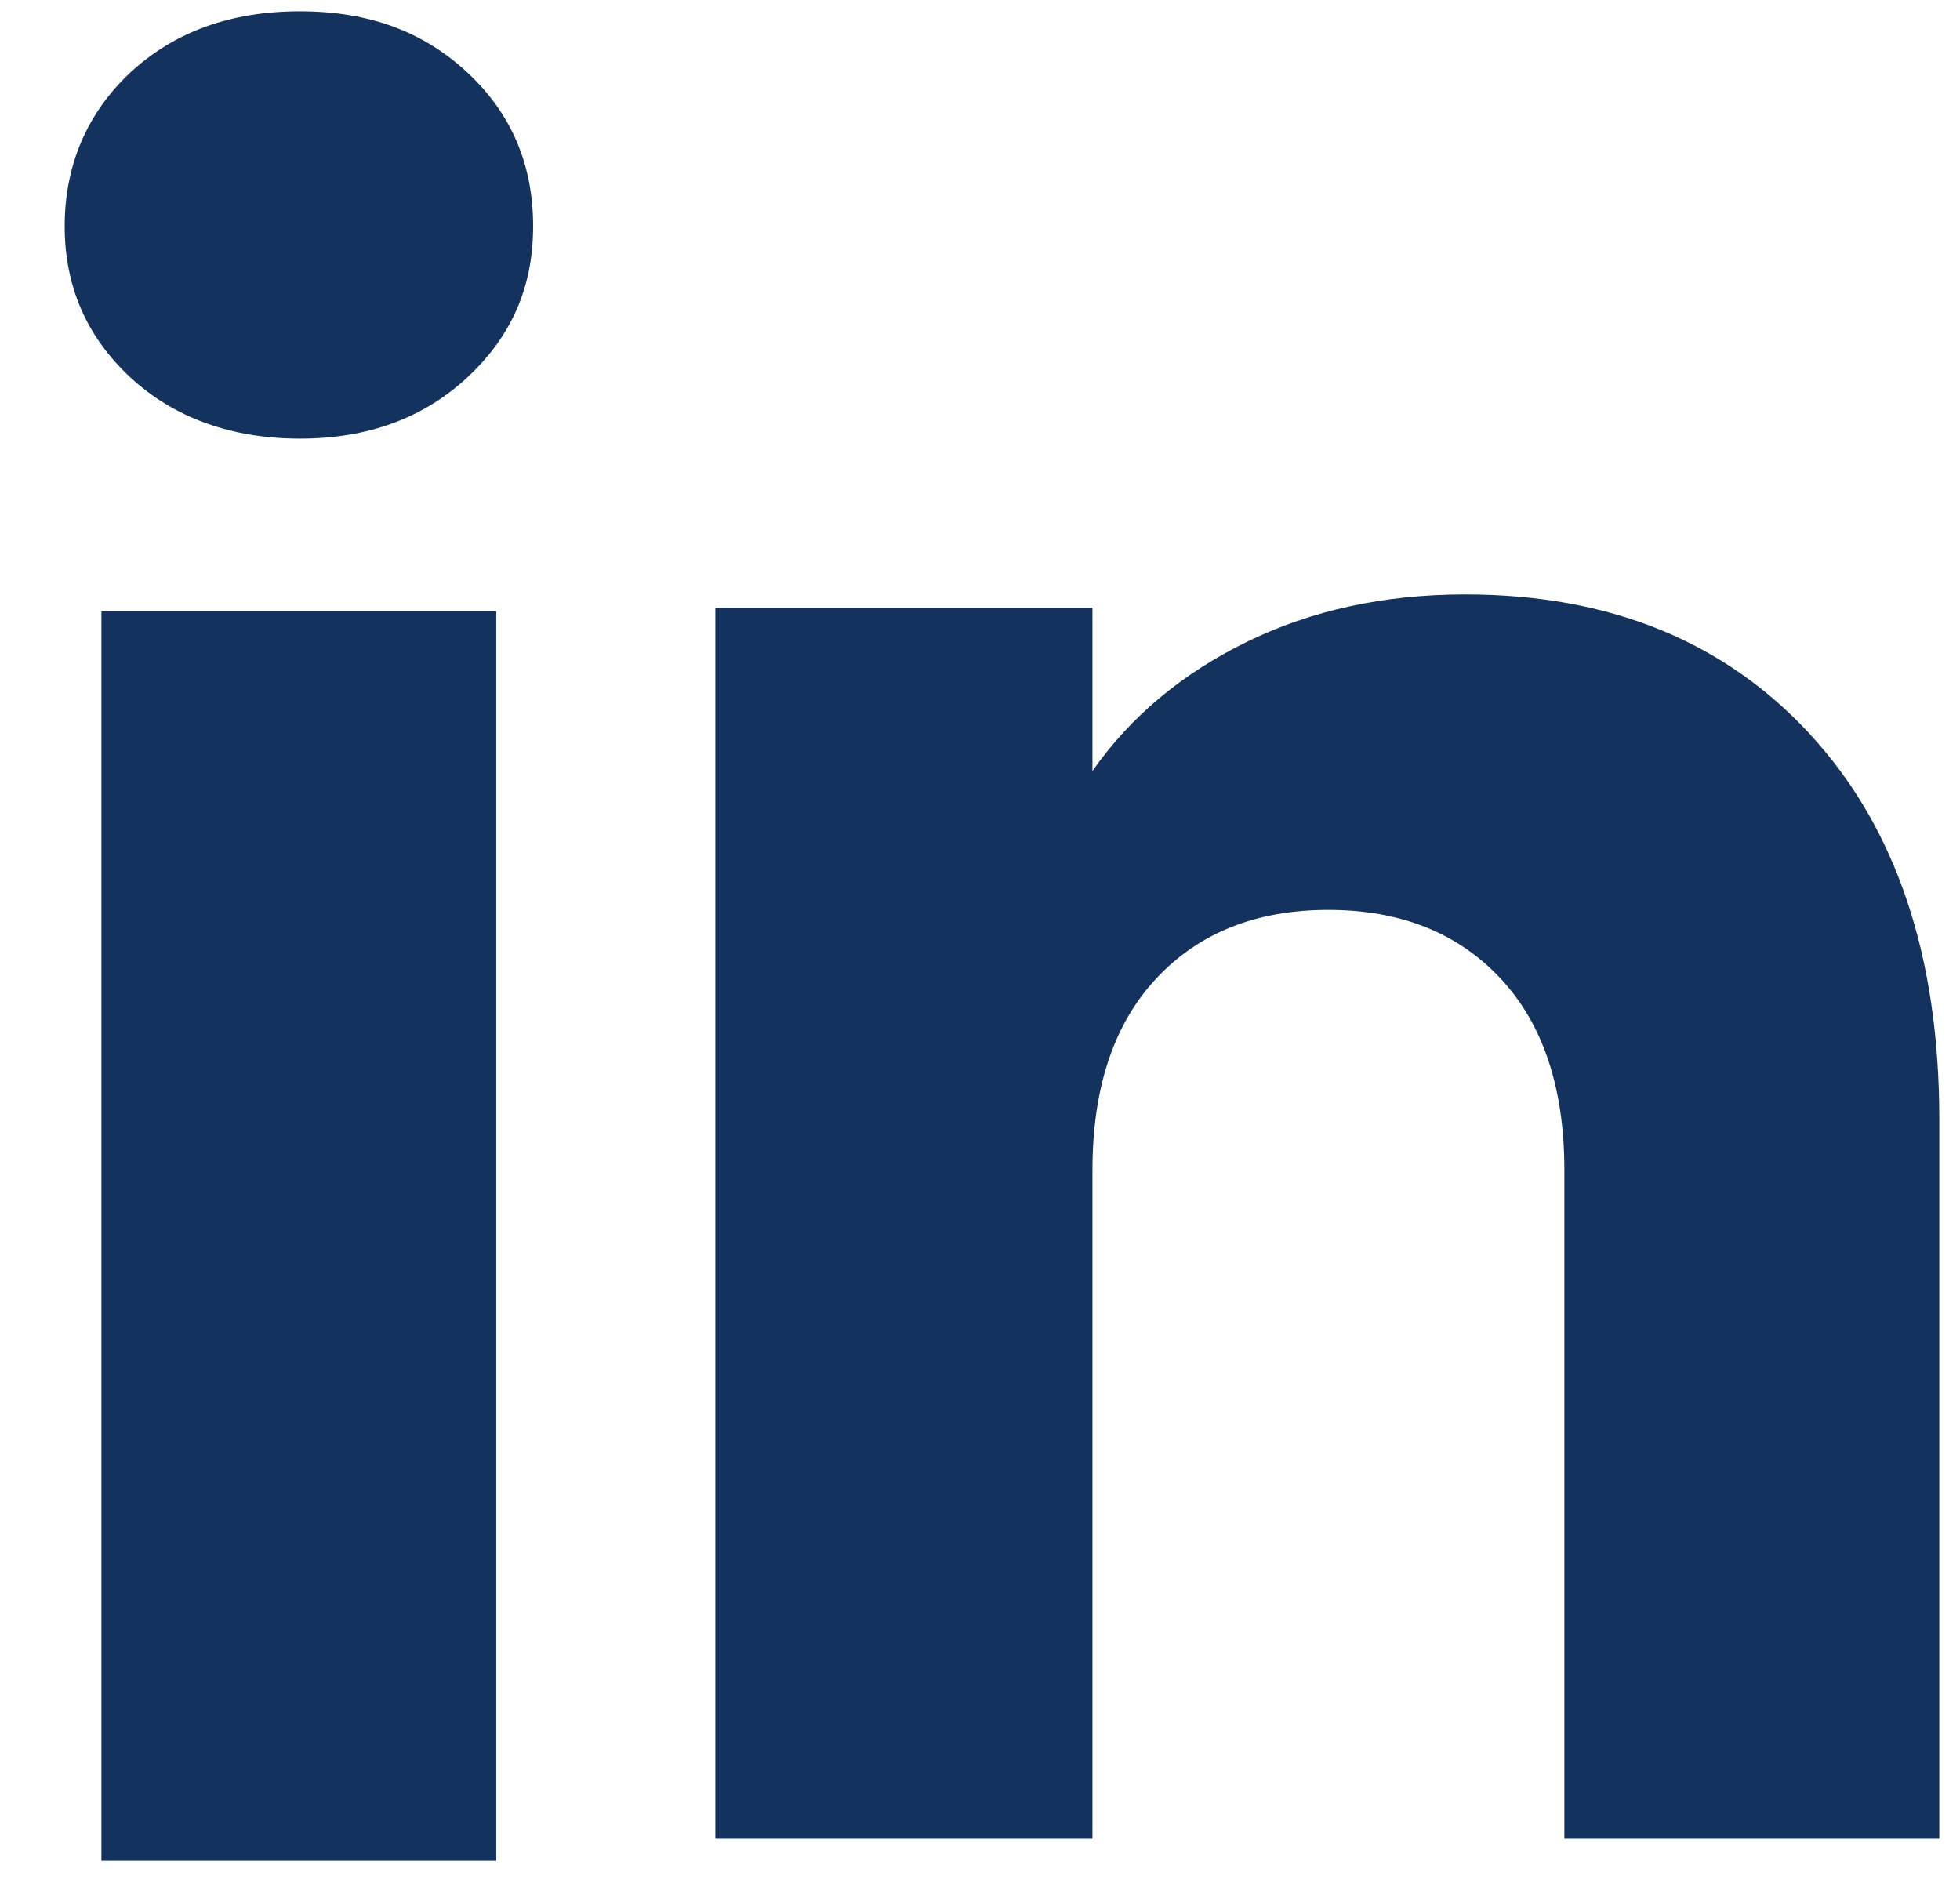
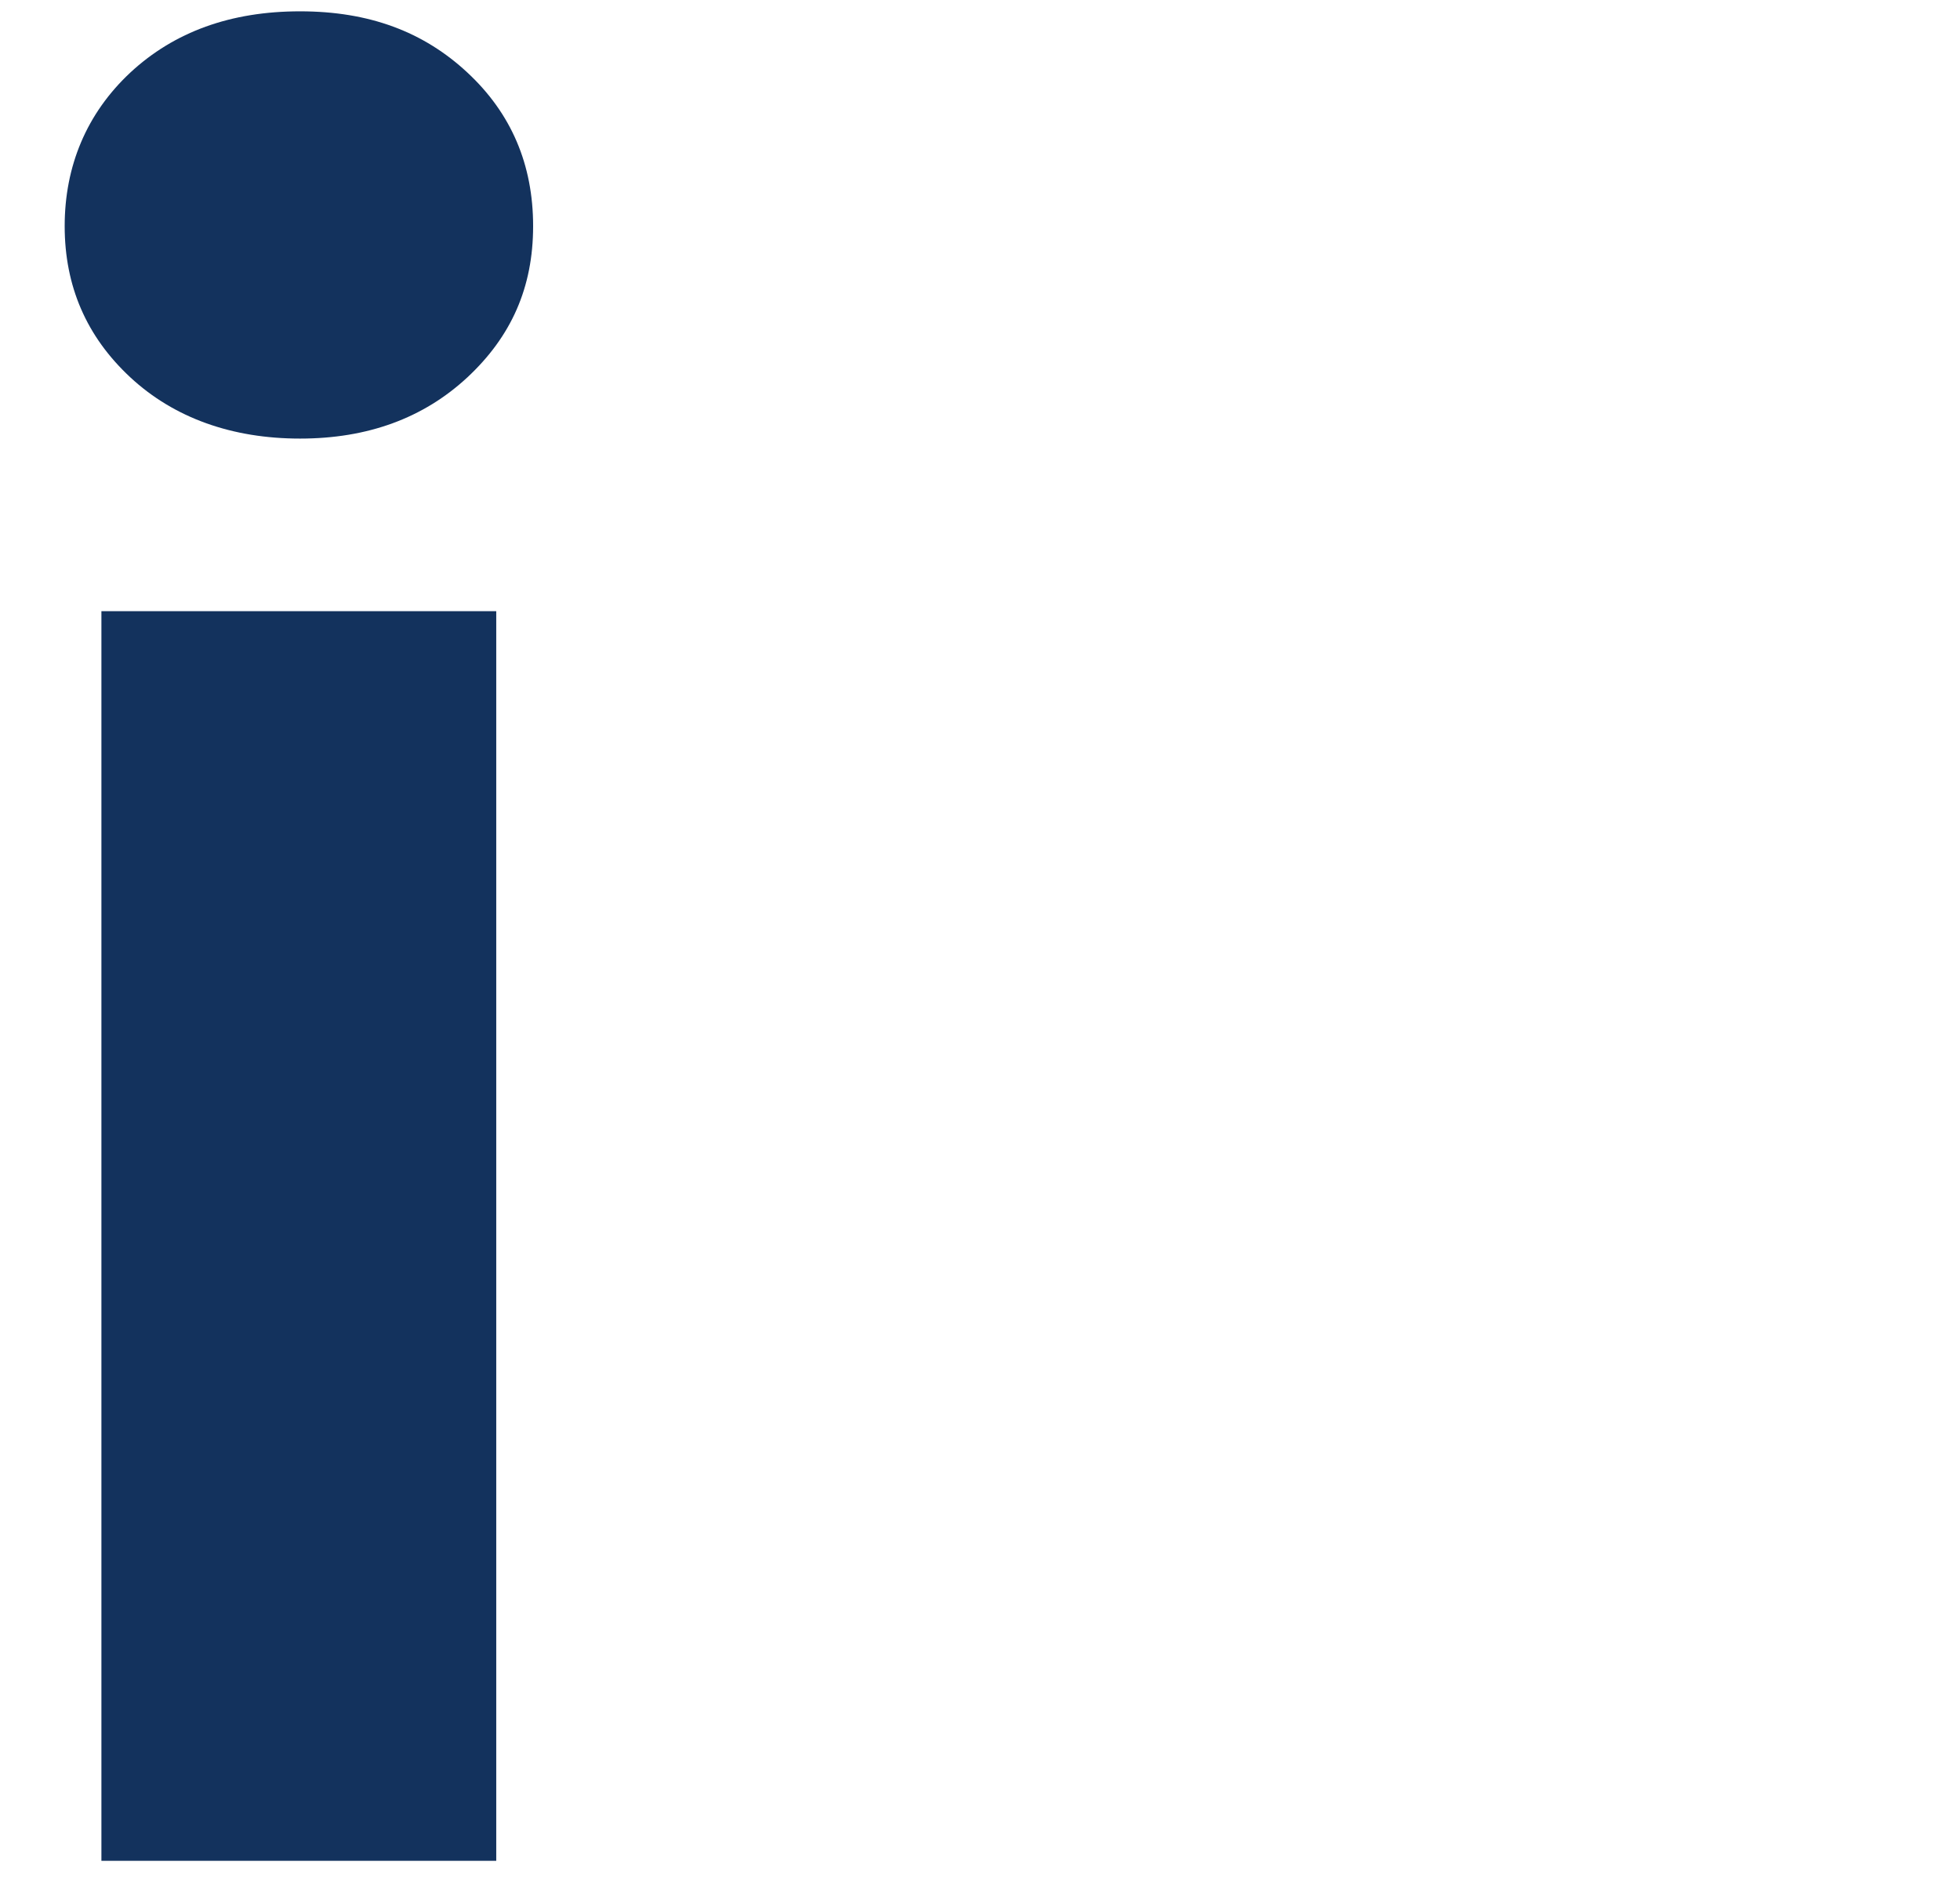
<svg xmlns="http://www.w3.org/2000/svg" width="27" height="26" viewBox="0 0 27 26" fill="none">
  <path d="M1.796 5.199C1.191 4.637 0.891 3.942 0.891 3.115C0.891 2.288 1.193 1.562 1.796 0.999C2.401 0.438 3.179 0.156 4.133 0.156C5.087 0.156 5.835 0.438 6.438 0.999C7.043 1.561 7.344 2.267 7.344 3.115C7.344 3.963 7.041 4.637 6.438 5.199C5.833 5.76 5.066 6.042 4.133 6.042C3.2 6.042 2.401 5.76 1.796 5.199ZM6.836 8.42V25.635H1.397V8.42H6.836Z" fill="#13325D" />
-   <path d="M24.938 10.12C26.123 11.407 26.715 13.174 26.715 15.423V25.331H21.55V16.122C21.55 14.987 21.256 14.105 20.669 13.478C20.082 12.851 19.29 12.535 18.3 12.535C17.309 12.535 16.517 12.849 15.93 13.478C15.343 14.105 15.049 14.987 15.049 16.122V25.331H9.854V8.371H15.049V10.621C15.575 9.871 16.284 9.279 17.175 8.843C18.066 8.407 19.068 8.189 20.183 8.189C22.168 8.189 23.754 8.833 24.938 10.119V10.12Z" fill="#13325D" />
</svg>